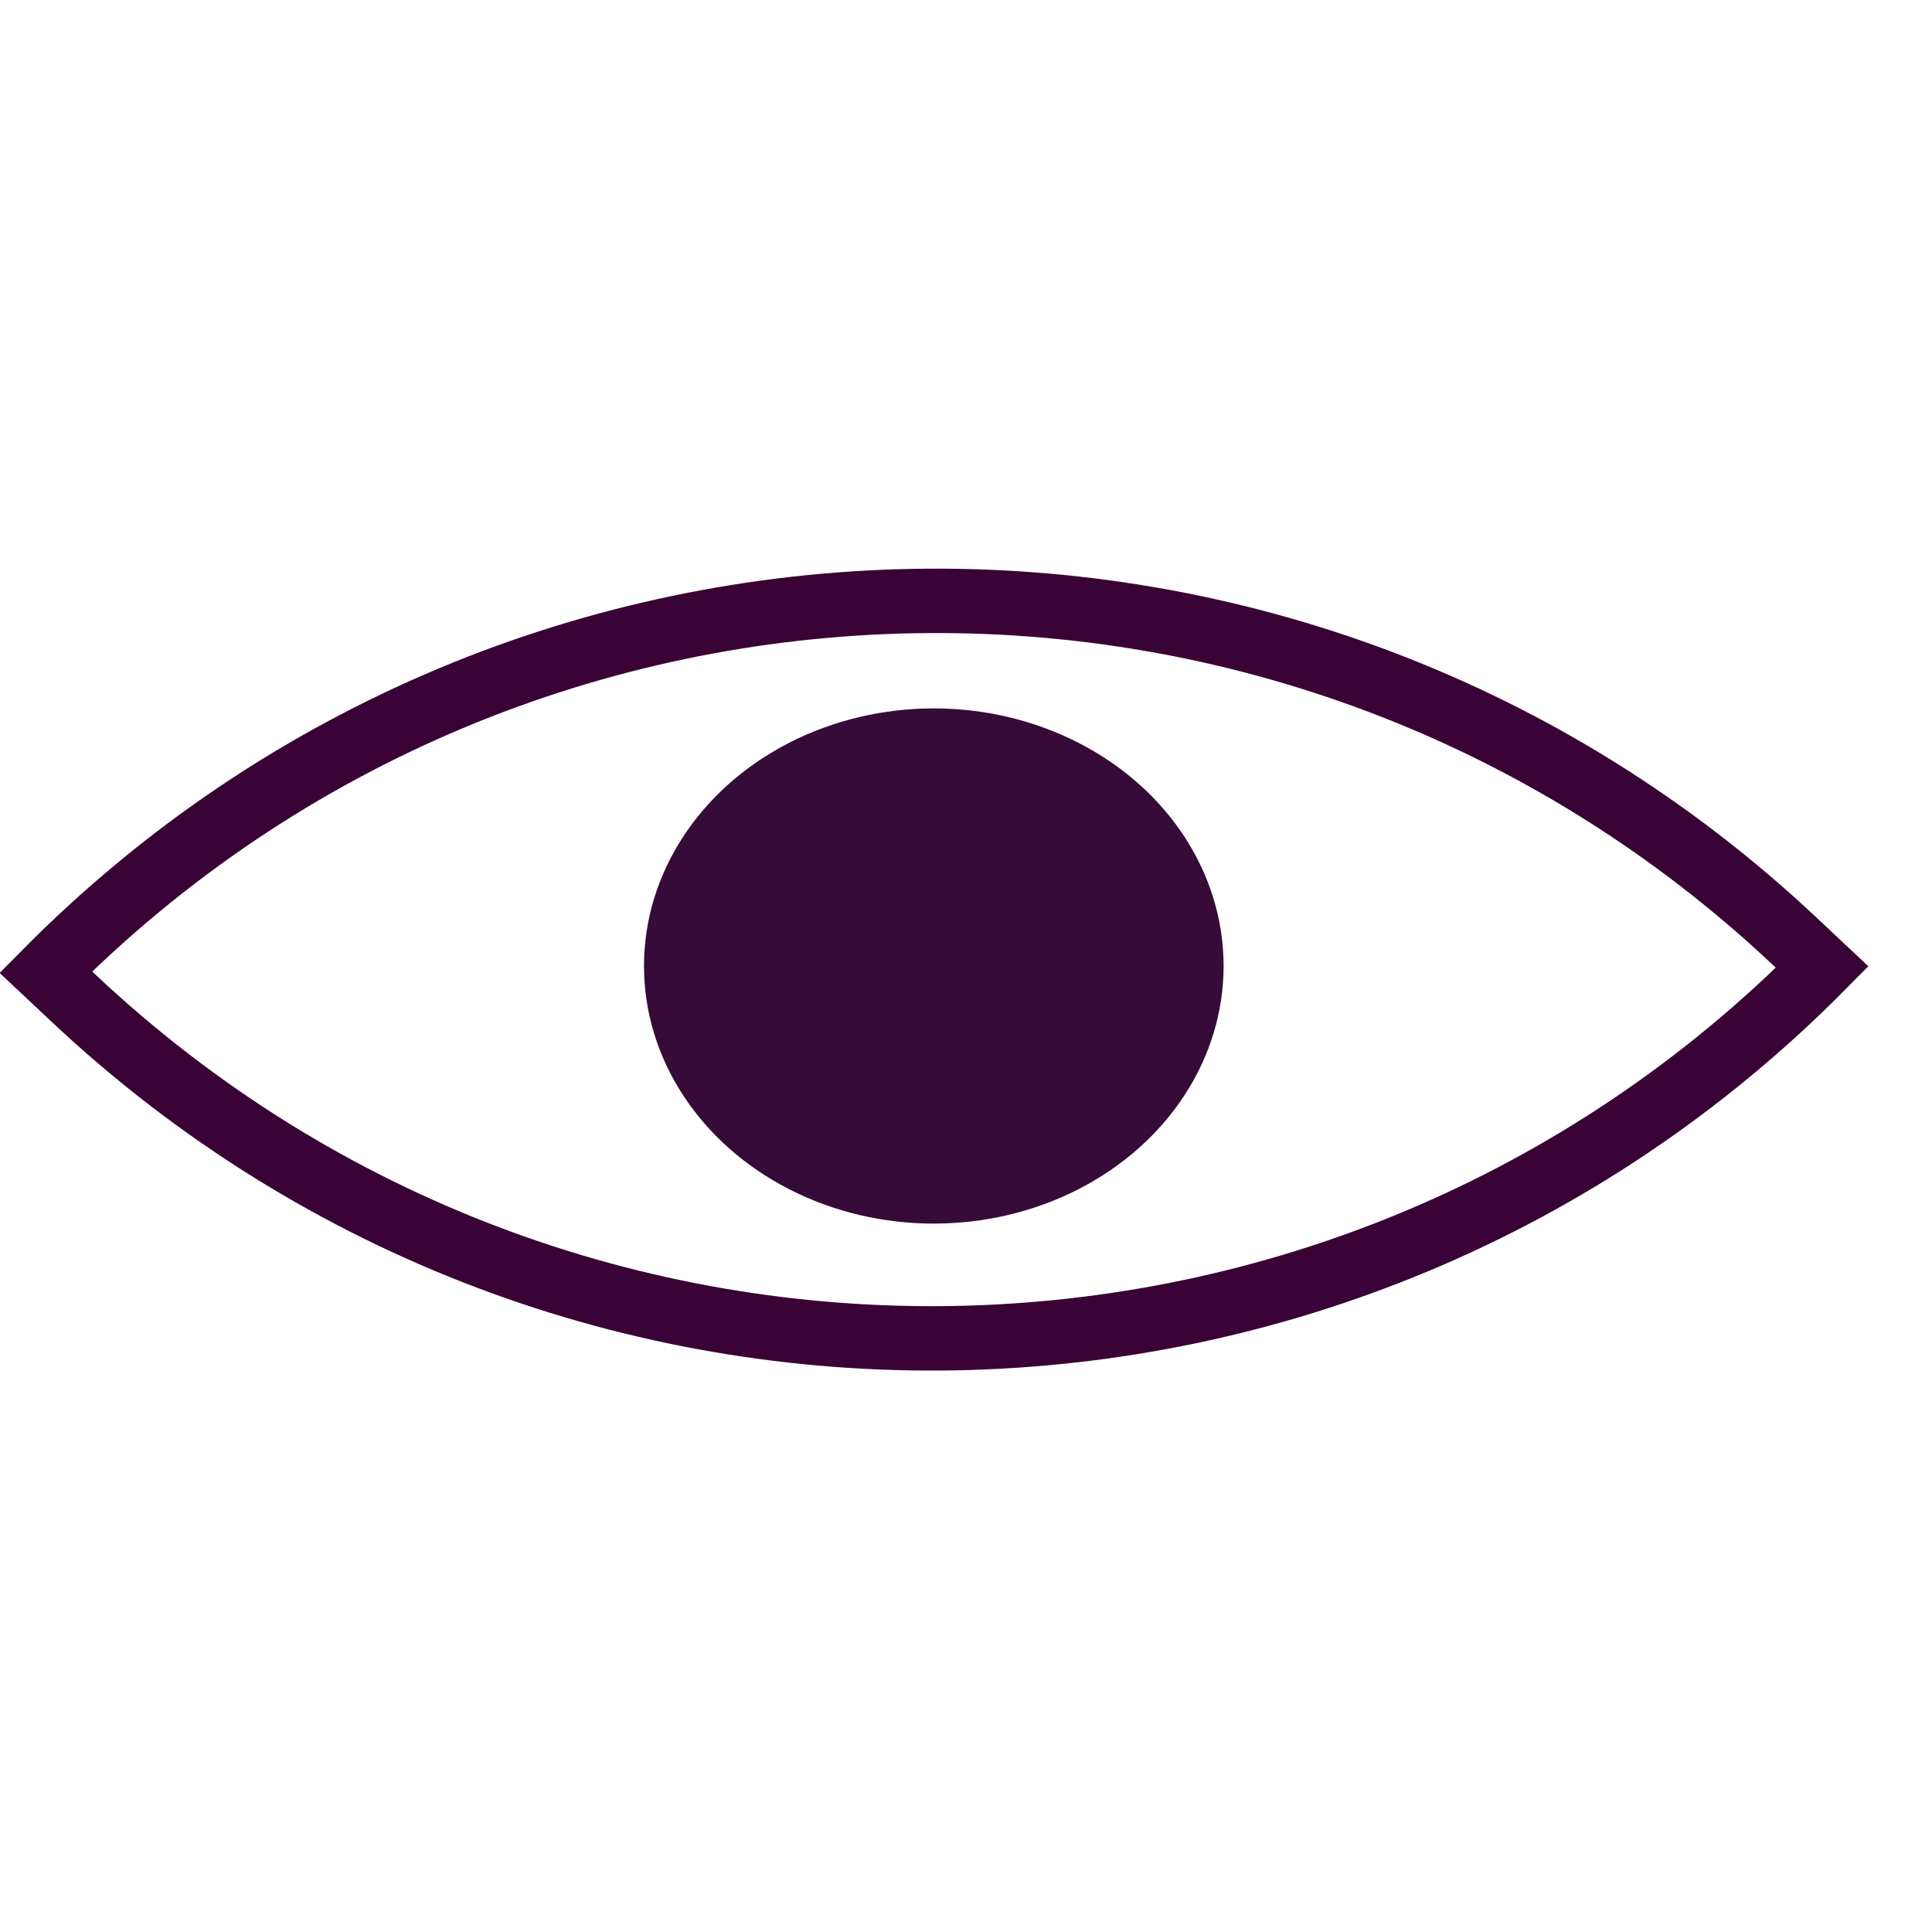
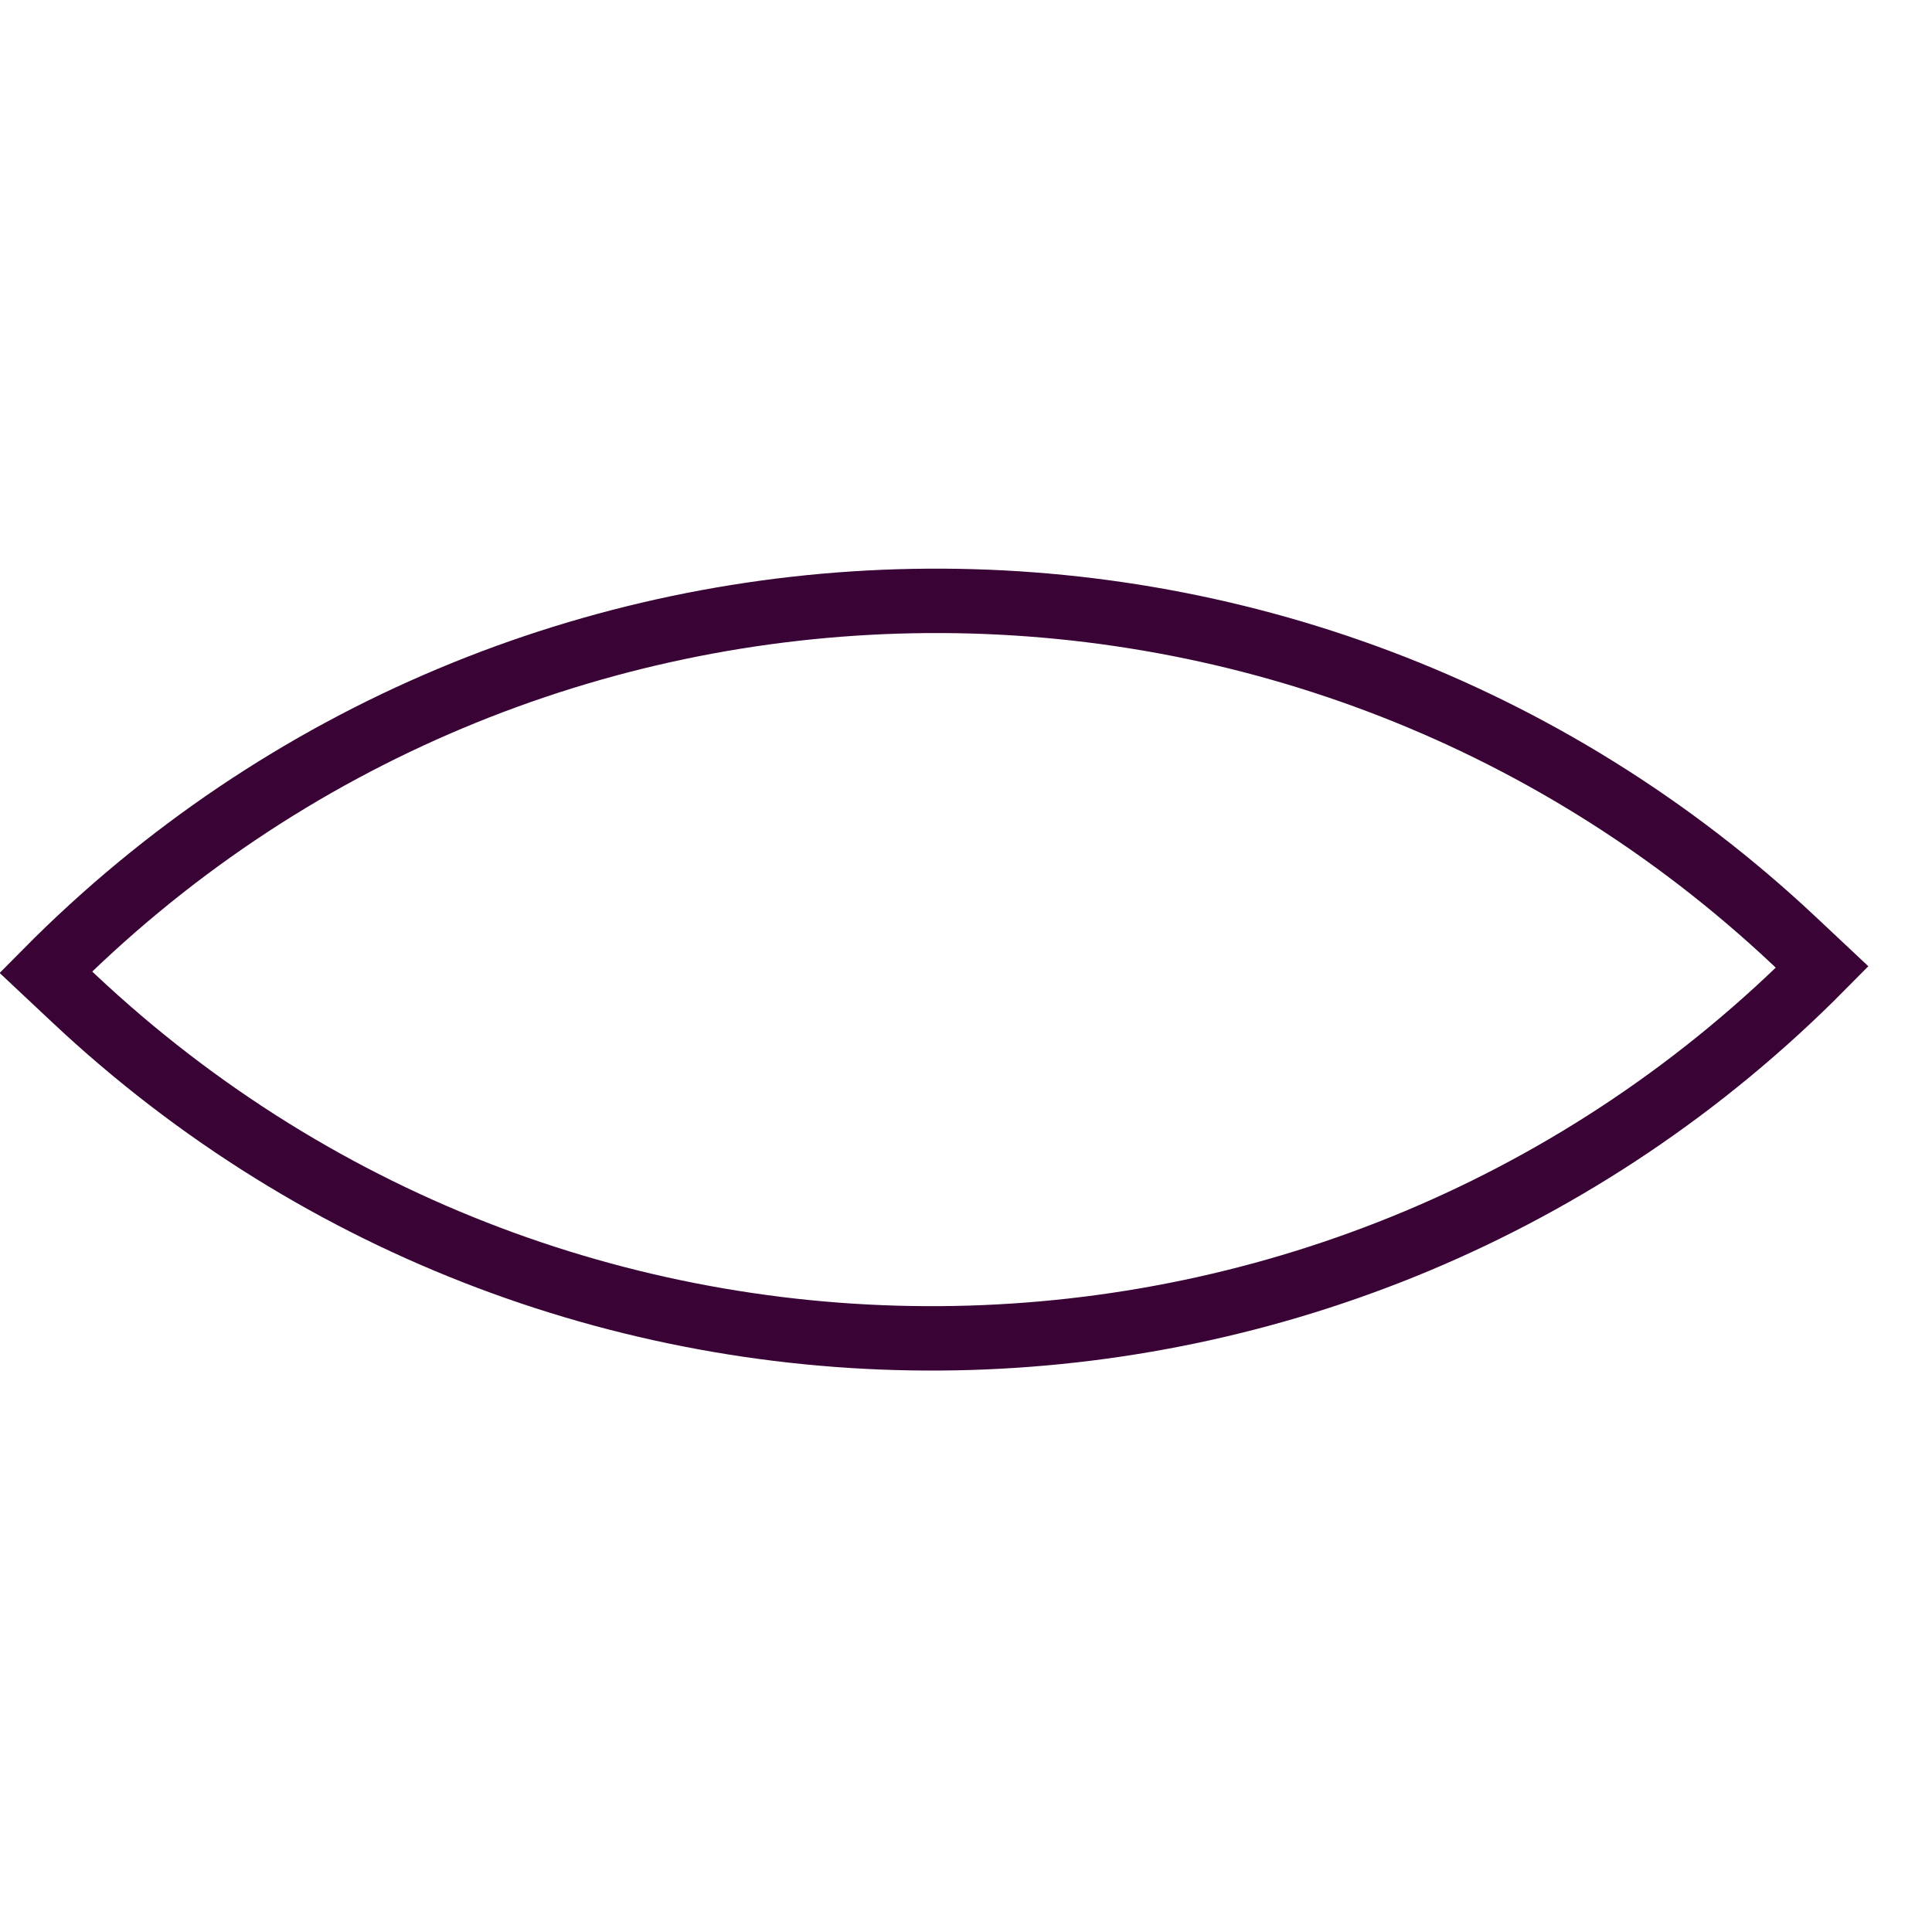
<svg xmlns="http://www.w3.org/2000/svg" width="30" height="30" viewBox="0 0 30 30" fill="none">
  <path d="M0.711 15.095C8.11 7.618 20.163 7.367 27.868 14.616L28.295 15.017C20.896 22.494 8.843 22.745 1.138 15.496L0.711 15.095Z" stroke="#390336" />
-   <ellipse cx="14.5" cy="15" rx="4.5" ry="4" fill="#360B38" />
</svg>